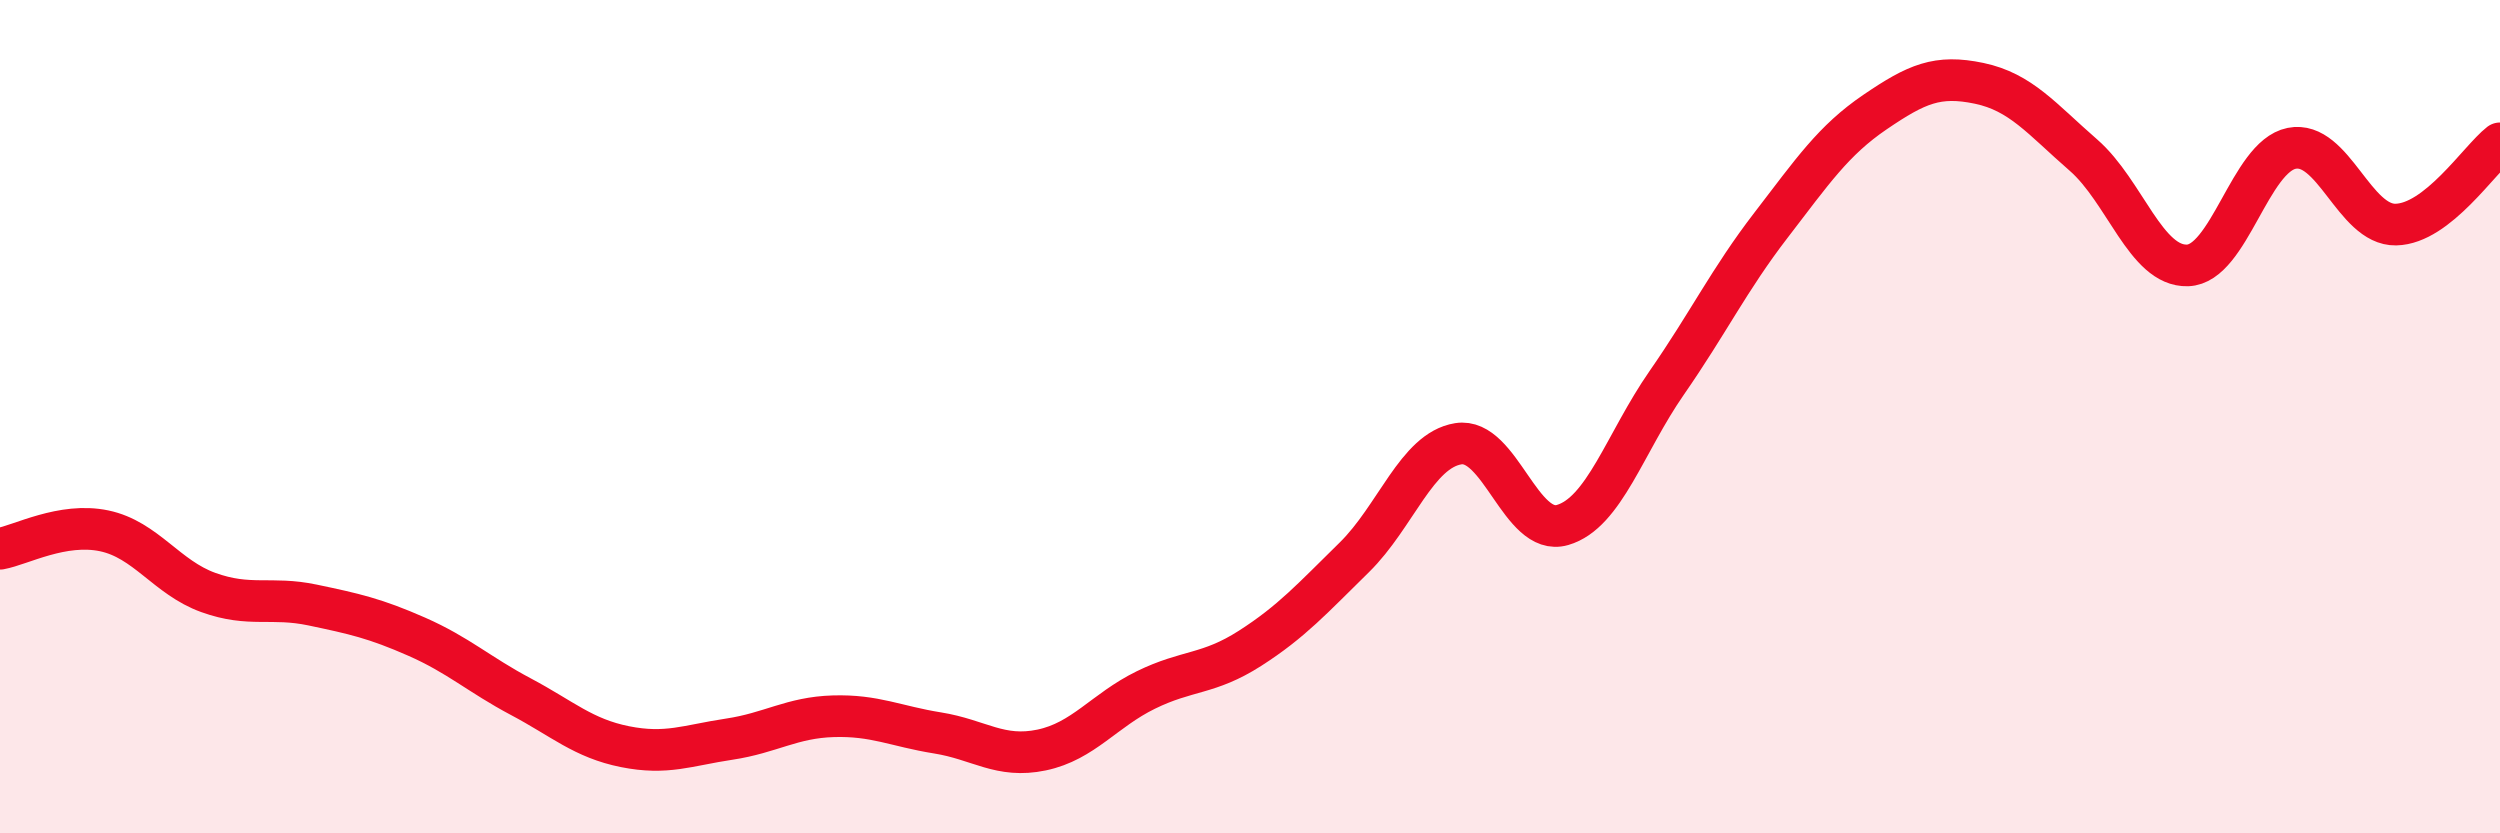
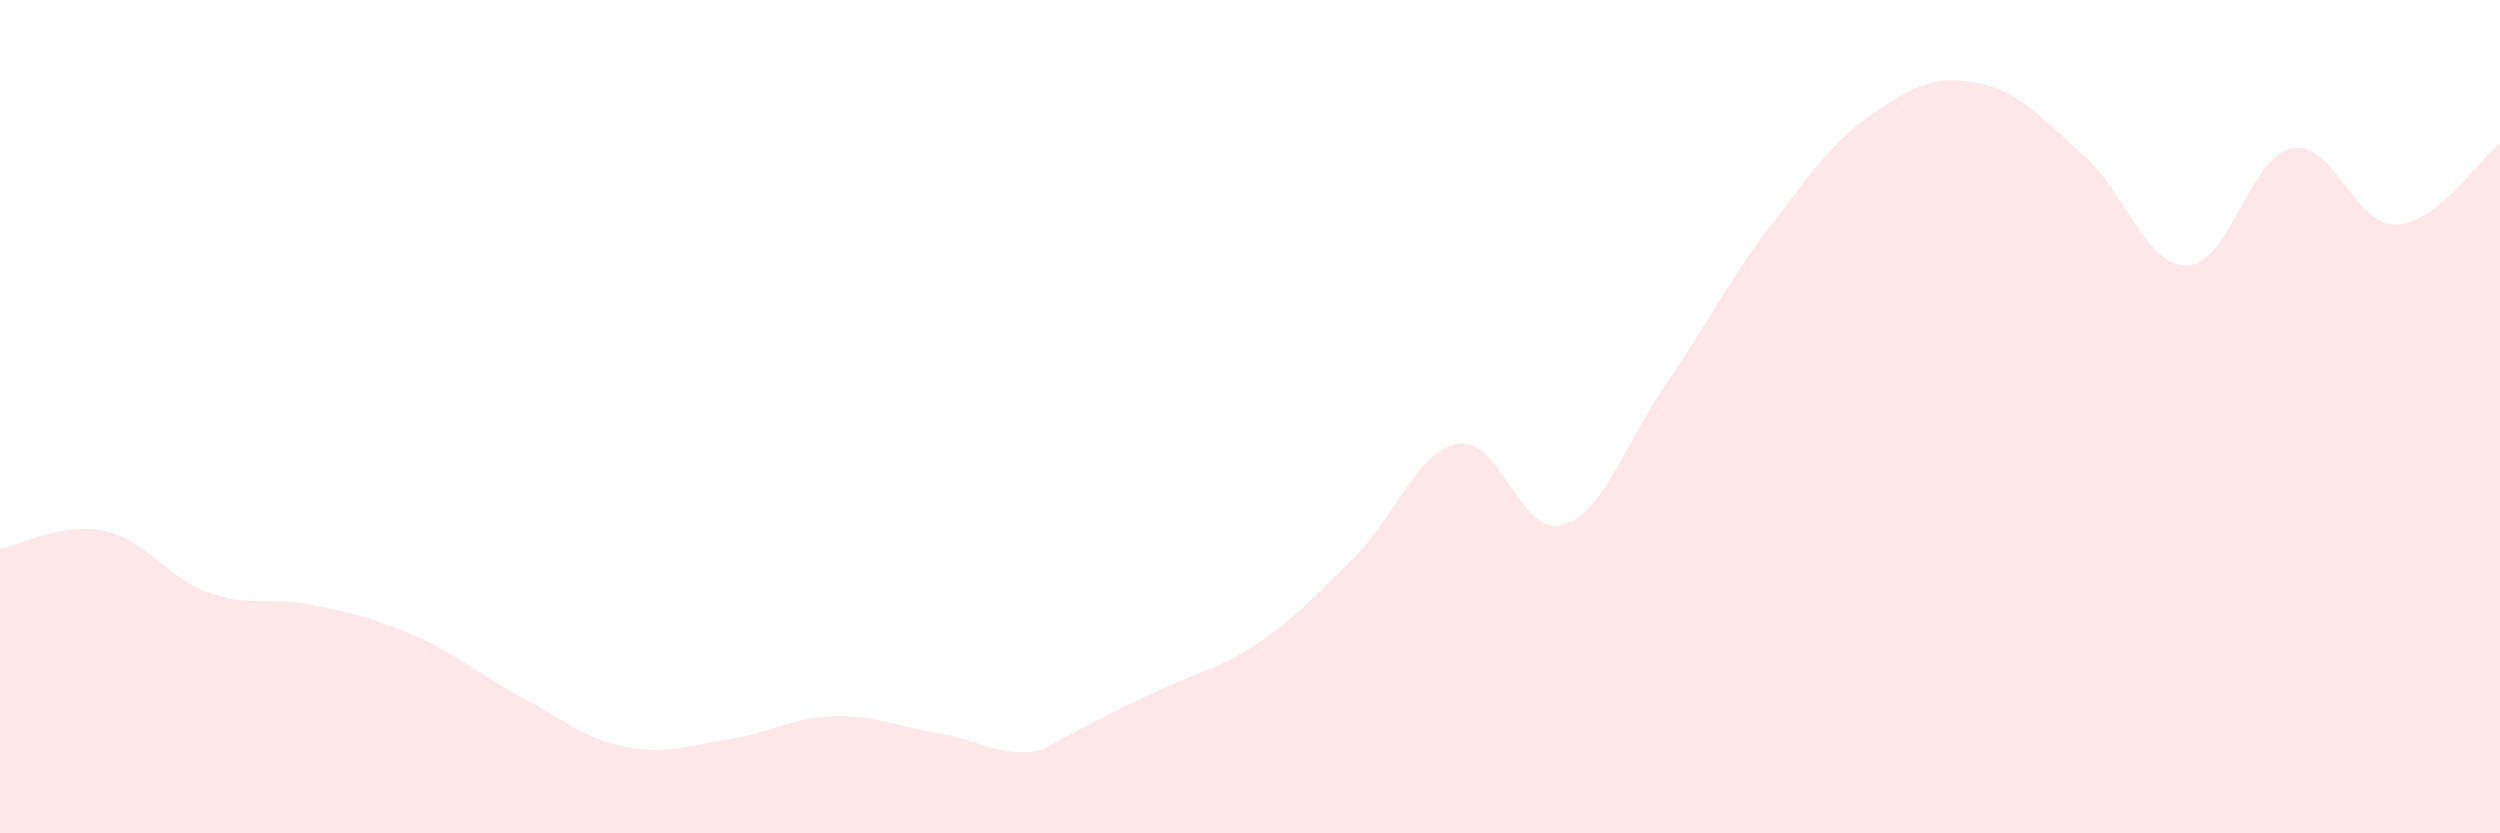
<svg xmlns="http://www.w3.org/2000/svg" width="60" height="20" viewBox="0 0 60 20">
-   <path d="M 0,13.17 C 0.5,13.08 1.5,12.53 2.5,12.74 C 3.5,12.95 4,13.86 5,14.22 C 6,14.58 6.5,14.31 7.5,14.52 C 8.5,14.73 9,14.84 10,15.28 C 11,15.72 11.5,16.19 12.5,16.72 C 13.5,17.25 14,17.72 15,17.92 C 16,18.12 16.5,17.89 17.5,17.74 C 18.5,17.59 19,17.22 20,17.19 C 21,17.16 21.5,17.43 22.5,17.59 C 23.5,17.75 24,18.21 25,18 C 26,17.79 26.5,17.05 27.5,16.56 C 28.5,16.07 29,16.2 30,15.56 C 31,14.92 31.5,14.36 32.5,13.38 C 33.5,12.4 34,10.81 35,10.65 C 36,10.49 36.5,12.89 37.5,12.6 C 38.5,12.31 39,10.63 40,9.19 C 41,7.75 41.5,6.71 42.5,5.41 C 43.5,4.11 44,3.37 45,2.69 C 46,2.01 46.5,1.79 47.5,2 C 48.5,2.21 49,2.85 50,3.72 C 51,4.59 51.5,6.4 52.5,6.37 C 53.5,6.34 54,3.76 55,3.56 C 56,3.36 56.5,5.41 57.5,5.39 C 58.5,5.37 59.5,3.83 60,3.44L60 20L0 20Z" fill="#EB0A25" opacity="0.1" stroke-linecap="round" stroke-linejoin="round" />
-   <path d="M 0,13.17 C 0.5,13.08 1.5,12.53 2.5,12.74 C 3.5,12.95 4,13.86 5,14.22 C 6,14.58 6.5,14.31 7.5,14.52 C 8.5,14.73 9,14.84 10,15.28 C 11,15.72 11.5,16.19 12.5,16.72 C 13.5,17.25 14,17.72 15,17.92 C 16,18.12 16.5,17.89 17.5,17.74 C 18.5,17.59 19,17.22 20,17.19 C 21,17.16 21.5,17.43 22.5,17.59 C 23.5,17.75 24,18.21 25,18 C 26,17.79 26.5,17.05 27.5,16.56 C 28.5,16.07 29,16.2 30,15.56 C 31,14.92 31.5,14.36 32.5,13.38 C 33.5,12.4 34,10.81 35,10.65 C 36,10.49 36.5,12.89 37.5,12.6 C 38.5,12.31 39,10.63 40,9.19 C 41,7.75 41.5,6.71 42.5,5.41 C 43.5,4.11 44,3.37 45,2.69 C 46,2.01 46.5,1.79 47.5,2 C 48.5,2.21 49,2.85 50,3.72 C 51,4.59 51.5,6.4 52.5,6.37 C 53.5,6.34 54,3.76 55,3.56 C 56,3.36 56.5,5.41 57.5,5.39 C 58.5,5.37 59.5,3.83 60,3.44" stroke="#EB0A25" stroke-width="1" fill="none" stroke-linecap="round" stroke-linejoin="round" />
+   <path d="M 0,13.17 C 0.5,13.08 1.5,12.53 2.5,12.74 C 3.5,12.95 4,13.86 5,14.22 C 6,14.58 6.5,14.31 7.5,14.52 C 8.5,14.73 9,14.84 10,15.28 C 11,15.72 11.5,16.19 12.5,16.72 C 13.5,17.25 14,17.72 15,17.92 C 16,18.12 16.5,17.89 17.5,17.74 C 18.5,17.59 19,17.22 20,17.19 C 21,17.16 21.5,17.43 22.5,17.59 C 23.5,17.75 24,18.21 25,18 C 28.5,16.07 29,16.2 30,15.56 C 31,14.92 31.5,14.36 32.5,13.38 C 33.5,12.4 34,10.81 35,10.65 C 36,10.49 36.5,12.89 37.5,12.6 C 38.5,12.31 39,10.63 40,9.19 C 41,7.75 41.5,6.71 42.5,5.41 C 43.5,4.11 44,3.37 45,2.69 C 46,2.01 46.5,1.79 47.5,2 C 48.5,2.21 49,2.85 50,3.72 C 51,4.59 51.5,6.4 52.5,6.37 C 53.5,6.34 54,3.76 55,3.56 C 56,3.36 56.5,5.41 57.5,5.39 C 58.5,5.37 59.5,3.83 60,3.44L60 20L0 20Z" fill="#EB0A25" opacity="0.1" stroke-linecap="round" stroke-linejoin="round" />
</svg>